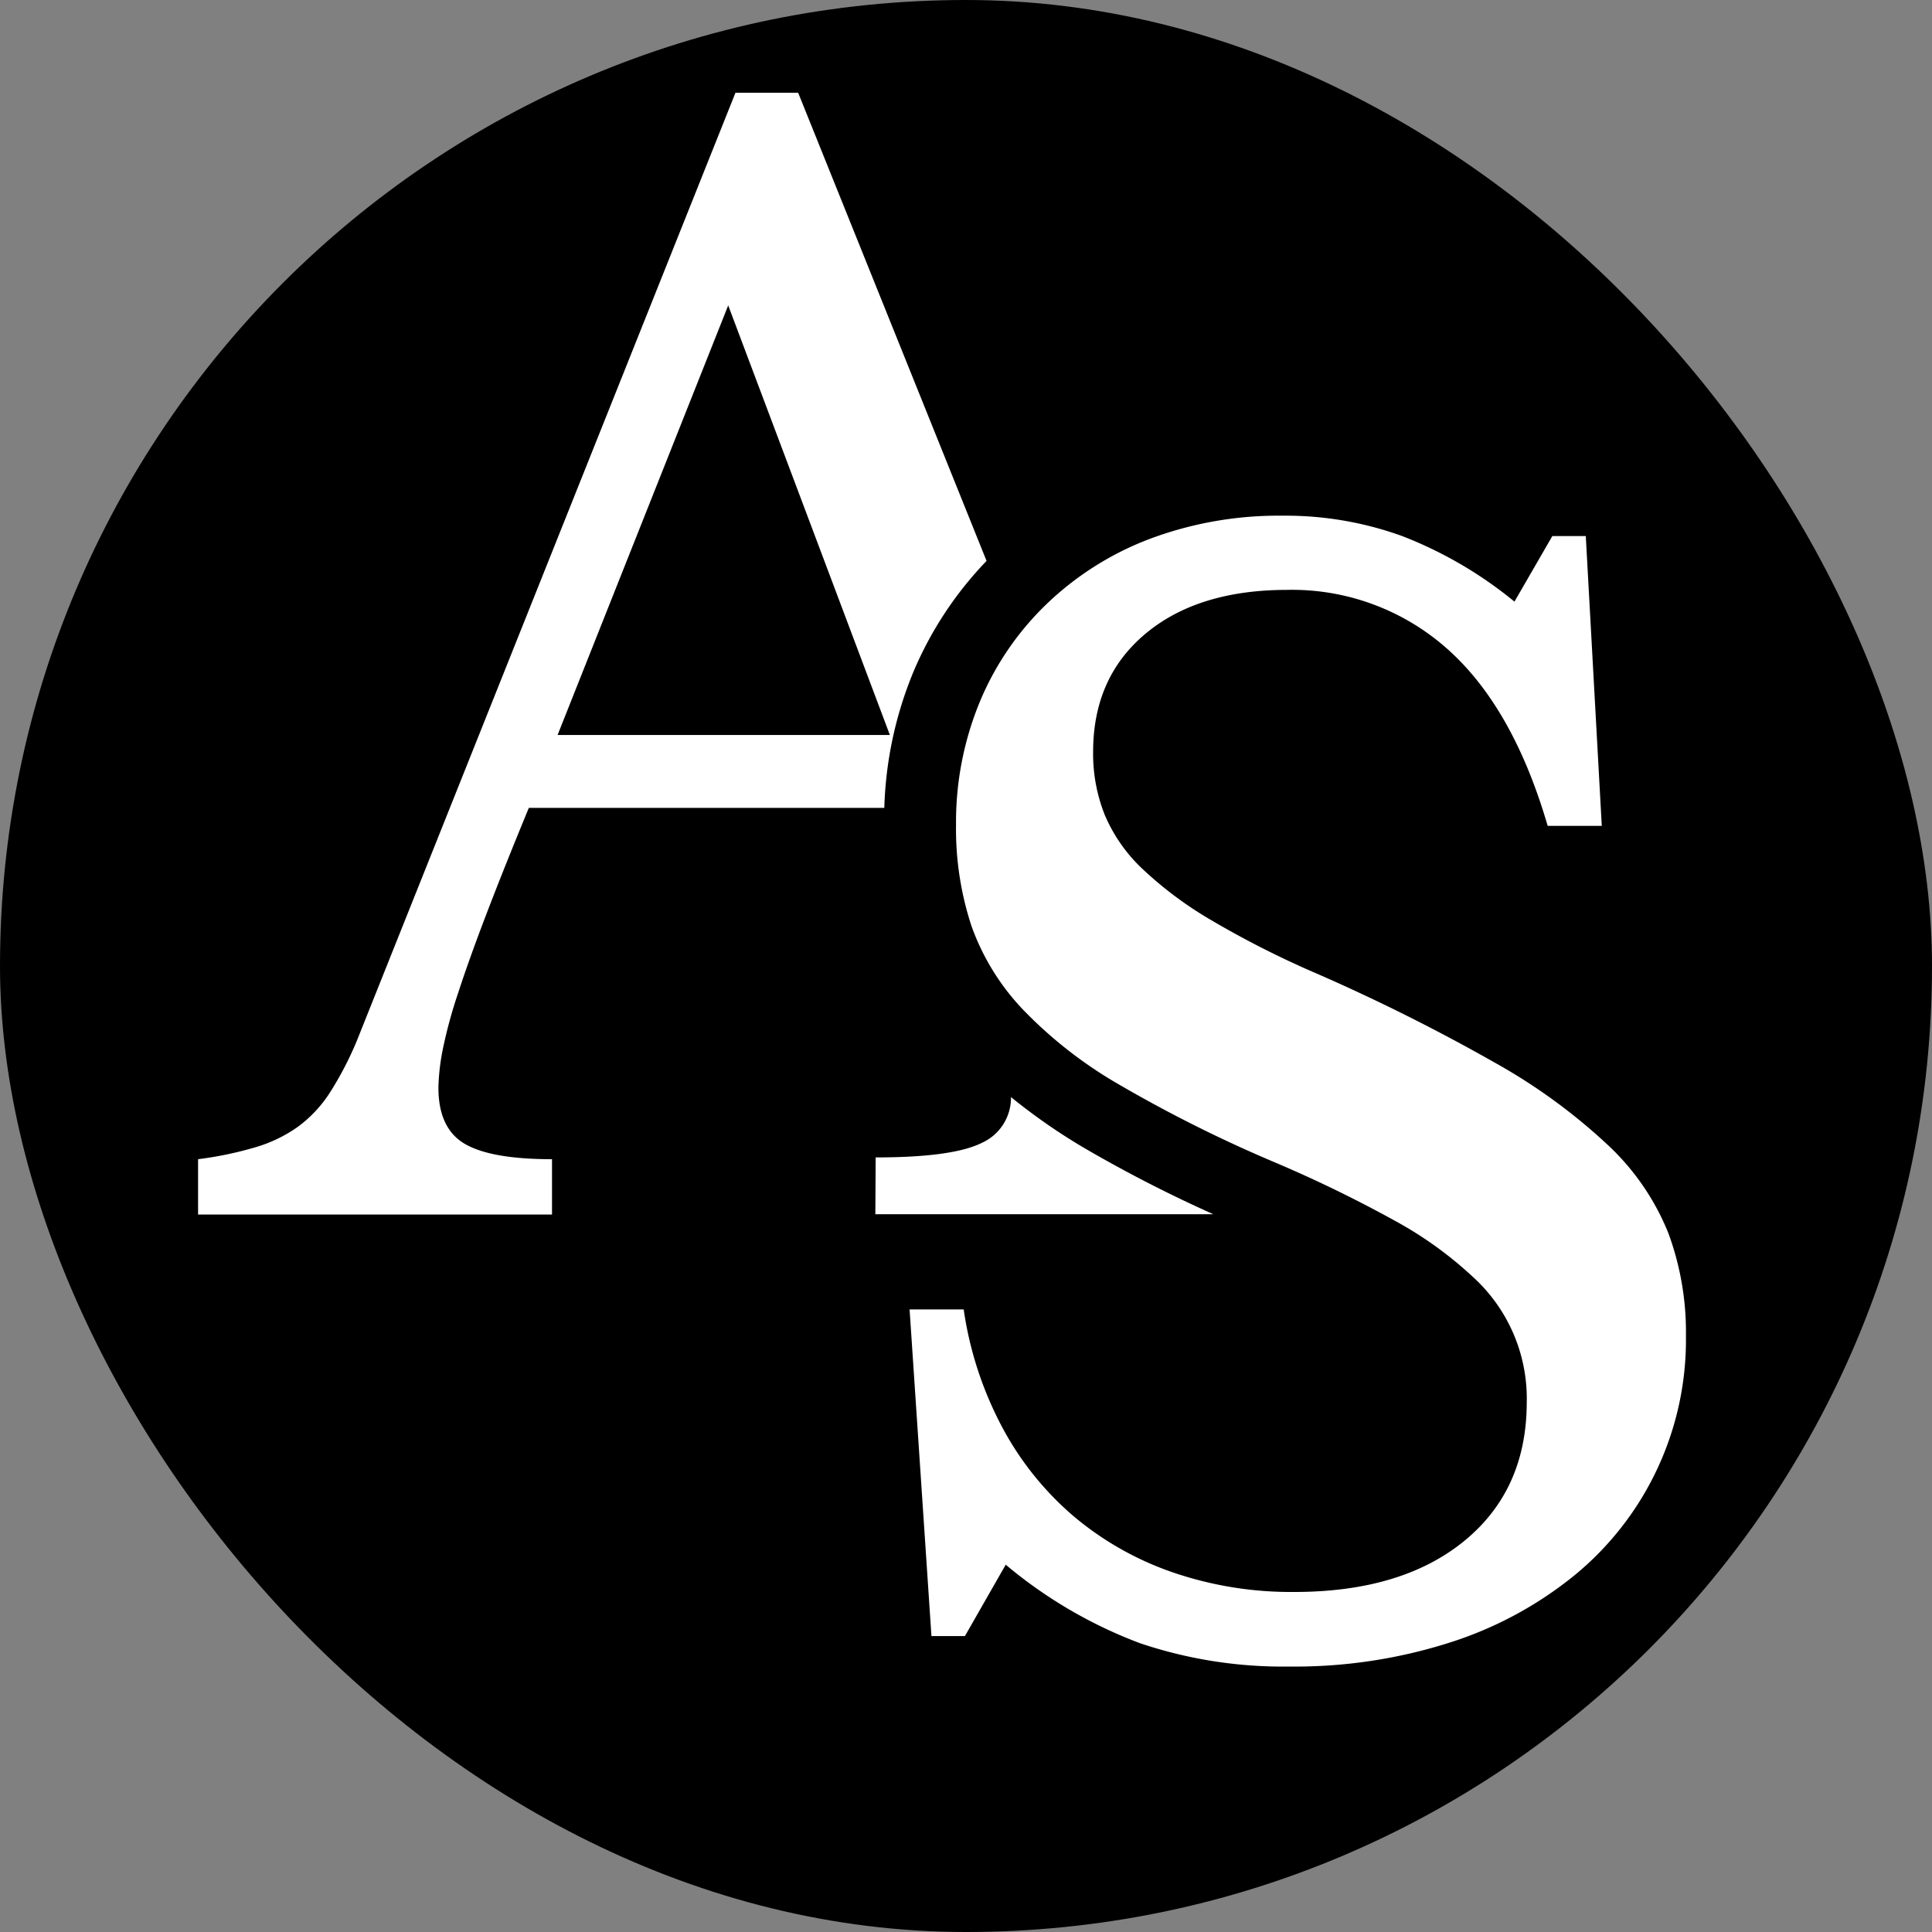
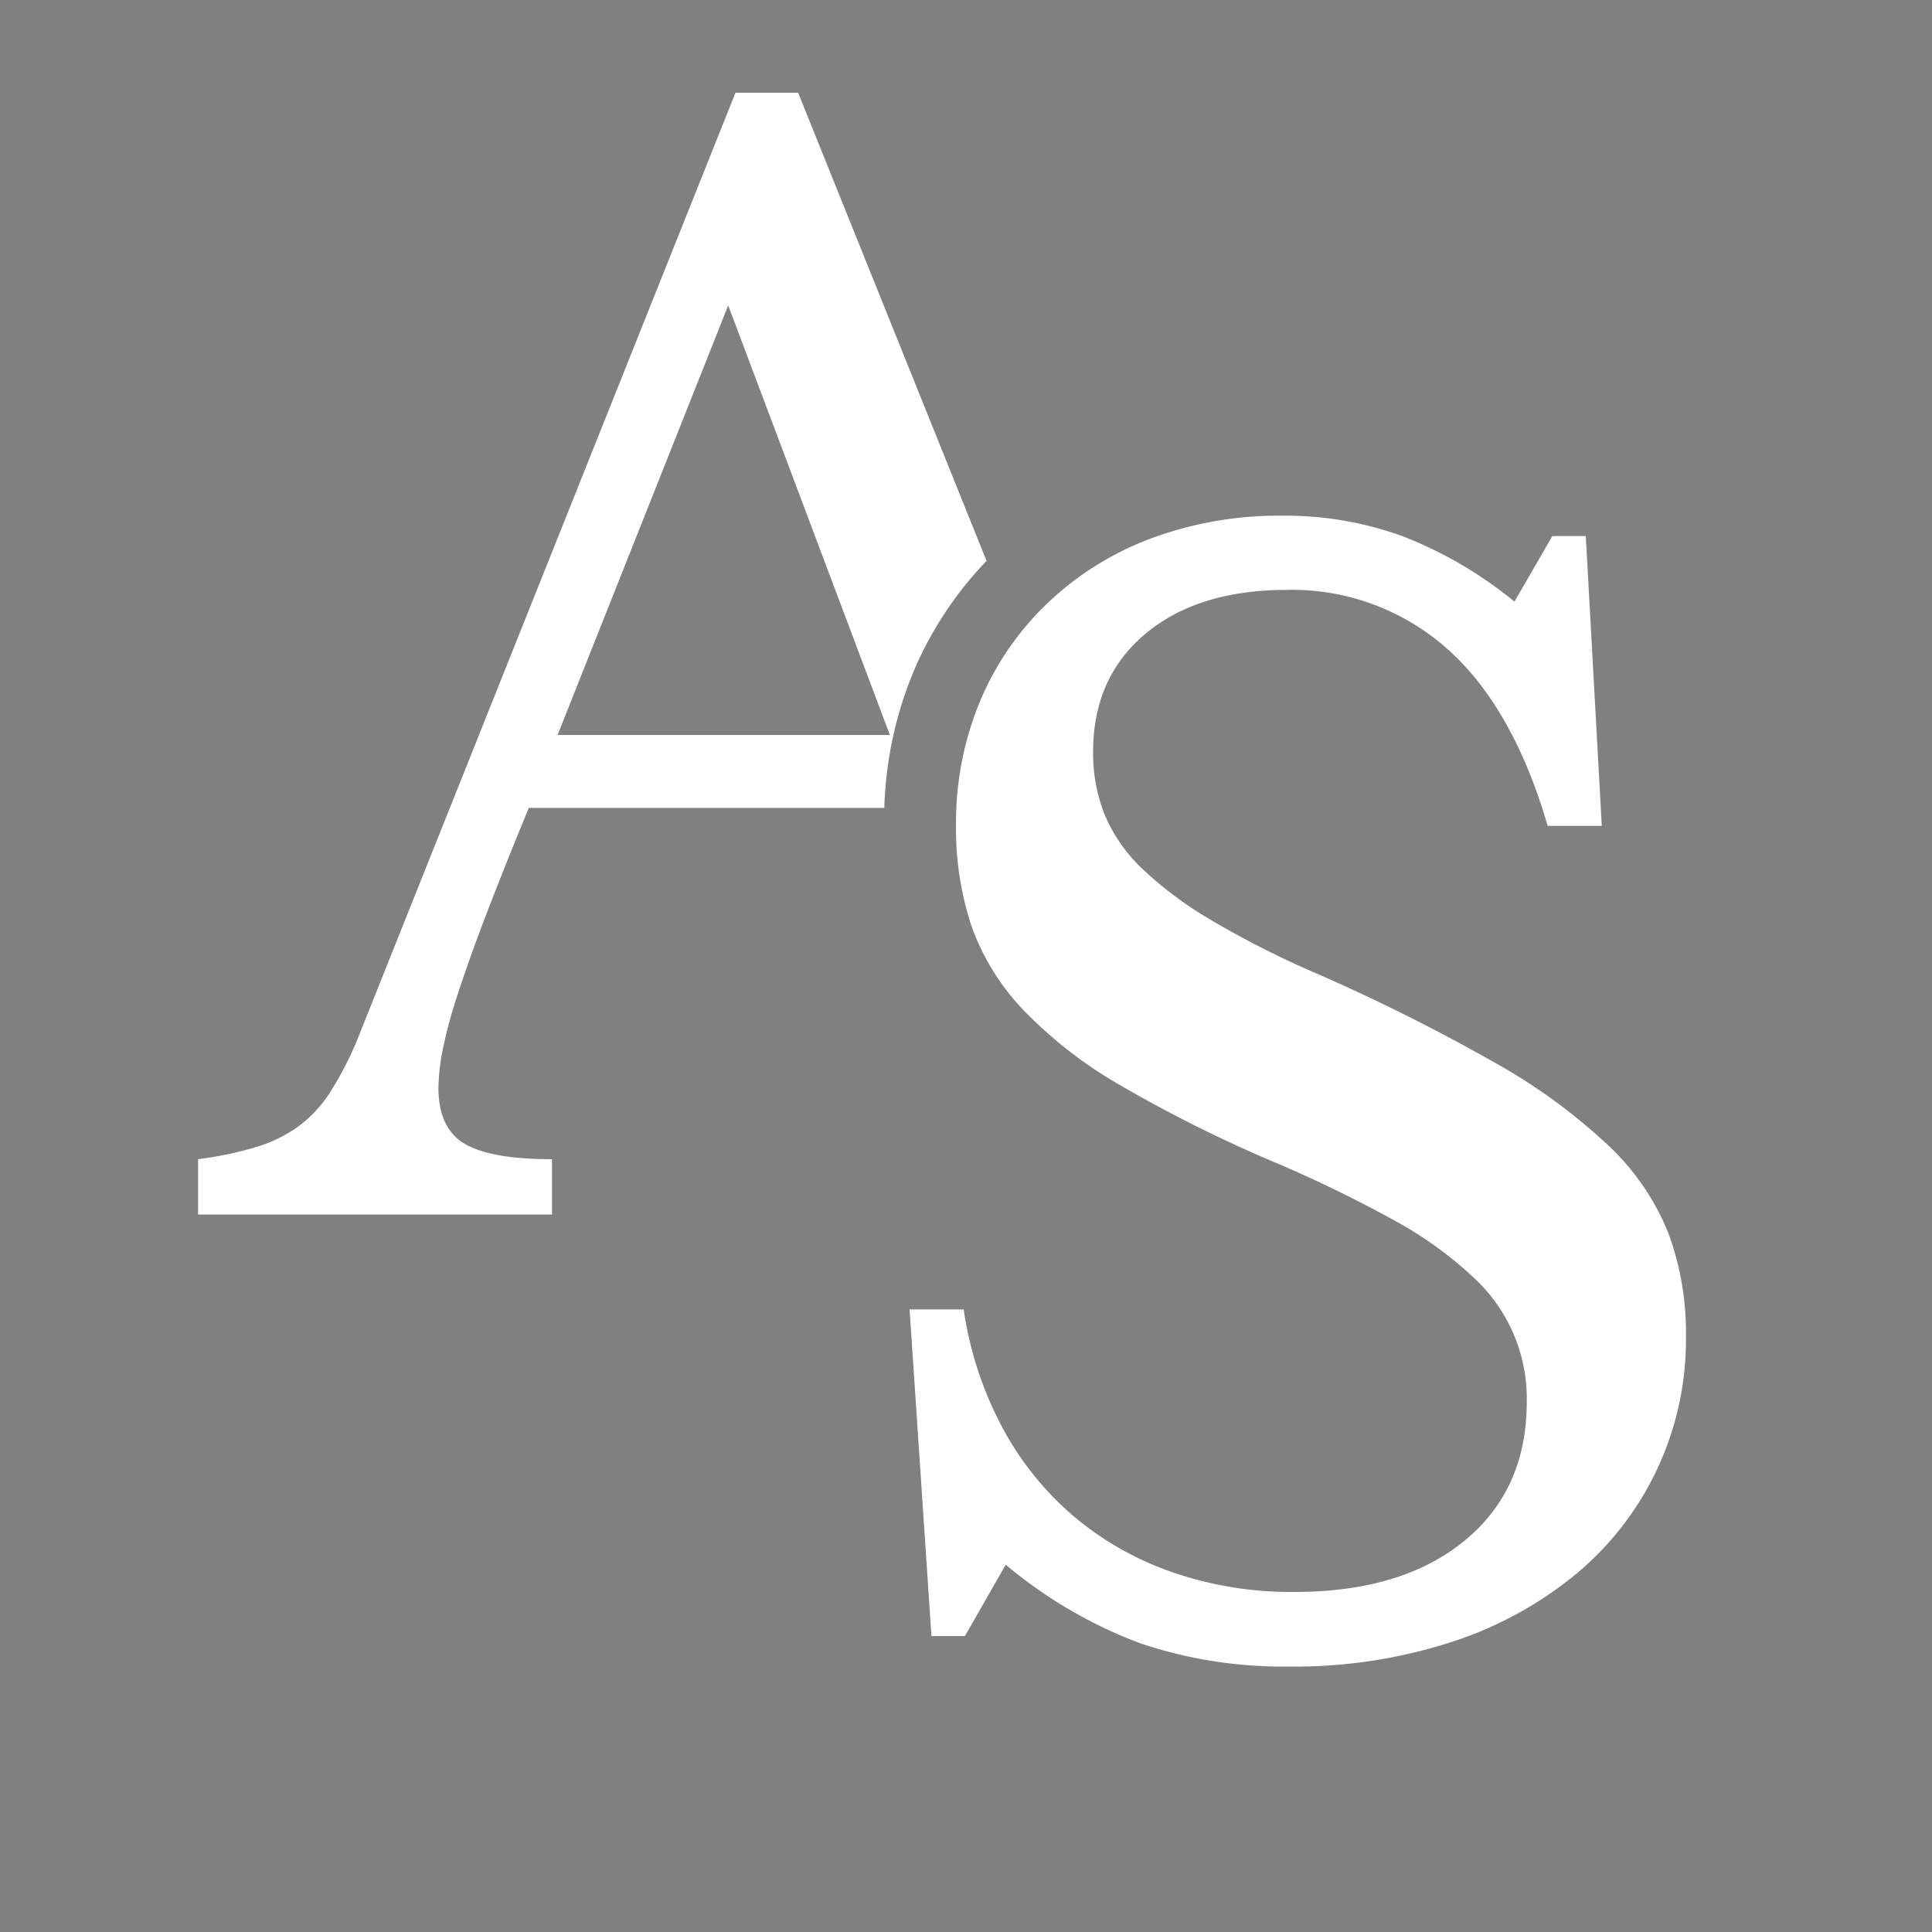
<svg xmlns="http://www.w3.org/2000/svg" viewBox="0 0 250 250">
  <rect x="0" y="0" width="250" height="250" fill="#808080" stroke="none" />
  <defs>
    <style>.cls-1{fill:#fff;}</style>
  </defs>
  <g id="Layer_2" data-name="Layer 2">
    <g id="Слой_6_copy_3" data-name="Слой 6 copy 3">
-       <rect width="250" height="250" rx="125" />
-       <path class="cls-1" d="M113.27,157.12H157a175.48,175.48,0,0,1-16.75-8.6,77,77,0,0,1-9.43-6.56,6.4,6.4,0,0,1-3.76,5.92q-3.76,1.89-13.75,1.89Z" />
      <path class="cls-1" d="M56.73,140.72a28.45,28.45,0,0,1,.56-4.9,61.4,61.4,0,0,1,2-7.35q1.41-4.34,3.68-10.27t5.46-13.66h46A49.65,49.65,0,0,1,118.17,87a47,47,0,0,1,9.49-14.42L103.28,12H95.17l-49,122.69a43.78,43.78,0,0,1-3.48,6.69,16.68,16.68,0,0,1-4.15,4.43,18.41,18.41,0,0,1-5.47,2.64A46.89,46.89,0,0,1,25.63,150v7.16h45.8V150q-7.92,0-11.31-2T56.73,140.72Zm37.5-101.2,20.92,55.59h-43Z" />
      <path class="cls-1" d="M117.7,169.44h7a46.66,46.66,0,0,0,5,15.27,39.62,39.62,0,0,0,9.24,11.5,40.13,40.13,0,0,0,12.81,7.25A47.15,47.15,0,0,0,167.46,206q13.93,0,22-6.59t8.1-17.9a21.27,21.27,0,0,0-7-16.31A49.4,49.4,0,0,0,180.56,158a166.44,166.44,0,0,0-15.93-7.73,177.08,177.08,0,0,1-19.6-9.8,56.43,56.43,0,0,1-12.63-9.8,30.6,30.6,0,0,1-6.69-10.84,40.12,40.12,0,0,1-2-13.1,40.82,40.82,0,0,1,3.11-16,37.57,37.57,0,0,1,8.77-12.72A39.38,39.38,0,0,1,149,69.65a47.52,47.52,0,0,1,17-2.92,44.29,44.29,0,0,1,15.45,2.64,53.17,53.17,0,0,1,14.52,8.48l4.9-8.48h4.33l2.07,37.5h-7q-4.51-15.45-13.1-23a30.21,30.21,0,0,0-20.63-7.54Q155,76.34,148.23,82t-6.78,15.26a21.32,21.32,0,0,0,1.51,8.2,20.68,20.68,0,0,0,4.9,7,48.87,48.87,0,0,0,8.86,6.6,121.59,121.59,0,0,0,13.57,6.88,247.29,247.29,0,0,1,23.18,11.59,74.67,74.67,0,0,1,14.7,10.74,31.84,31.84,0,0,1,7.72,11.31,37.05,37.05,0,0,1,2.27,13.29,39.39,39.39,0,0,1-14.33,30.9,49.11,49.11,0,0,1-16.21,8.77,65.91,65.91,0,0,1-20.73,3.11,58,58,0,0,1-19.32-3,59.51,59.51,0,0,1-17.43-10.18l-5.28,9.24h-4.33Z" />
    </g>
  </g>
</svg>